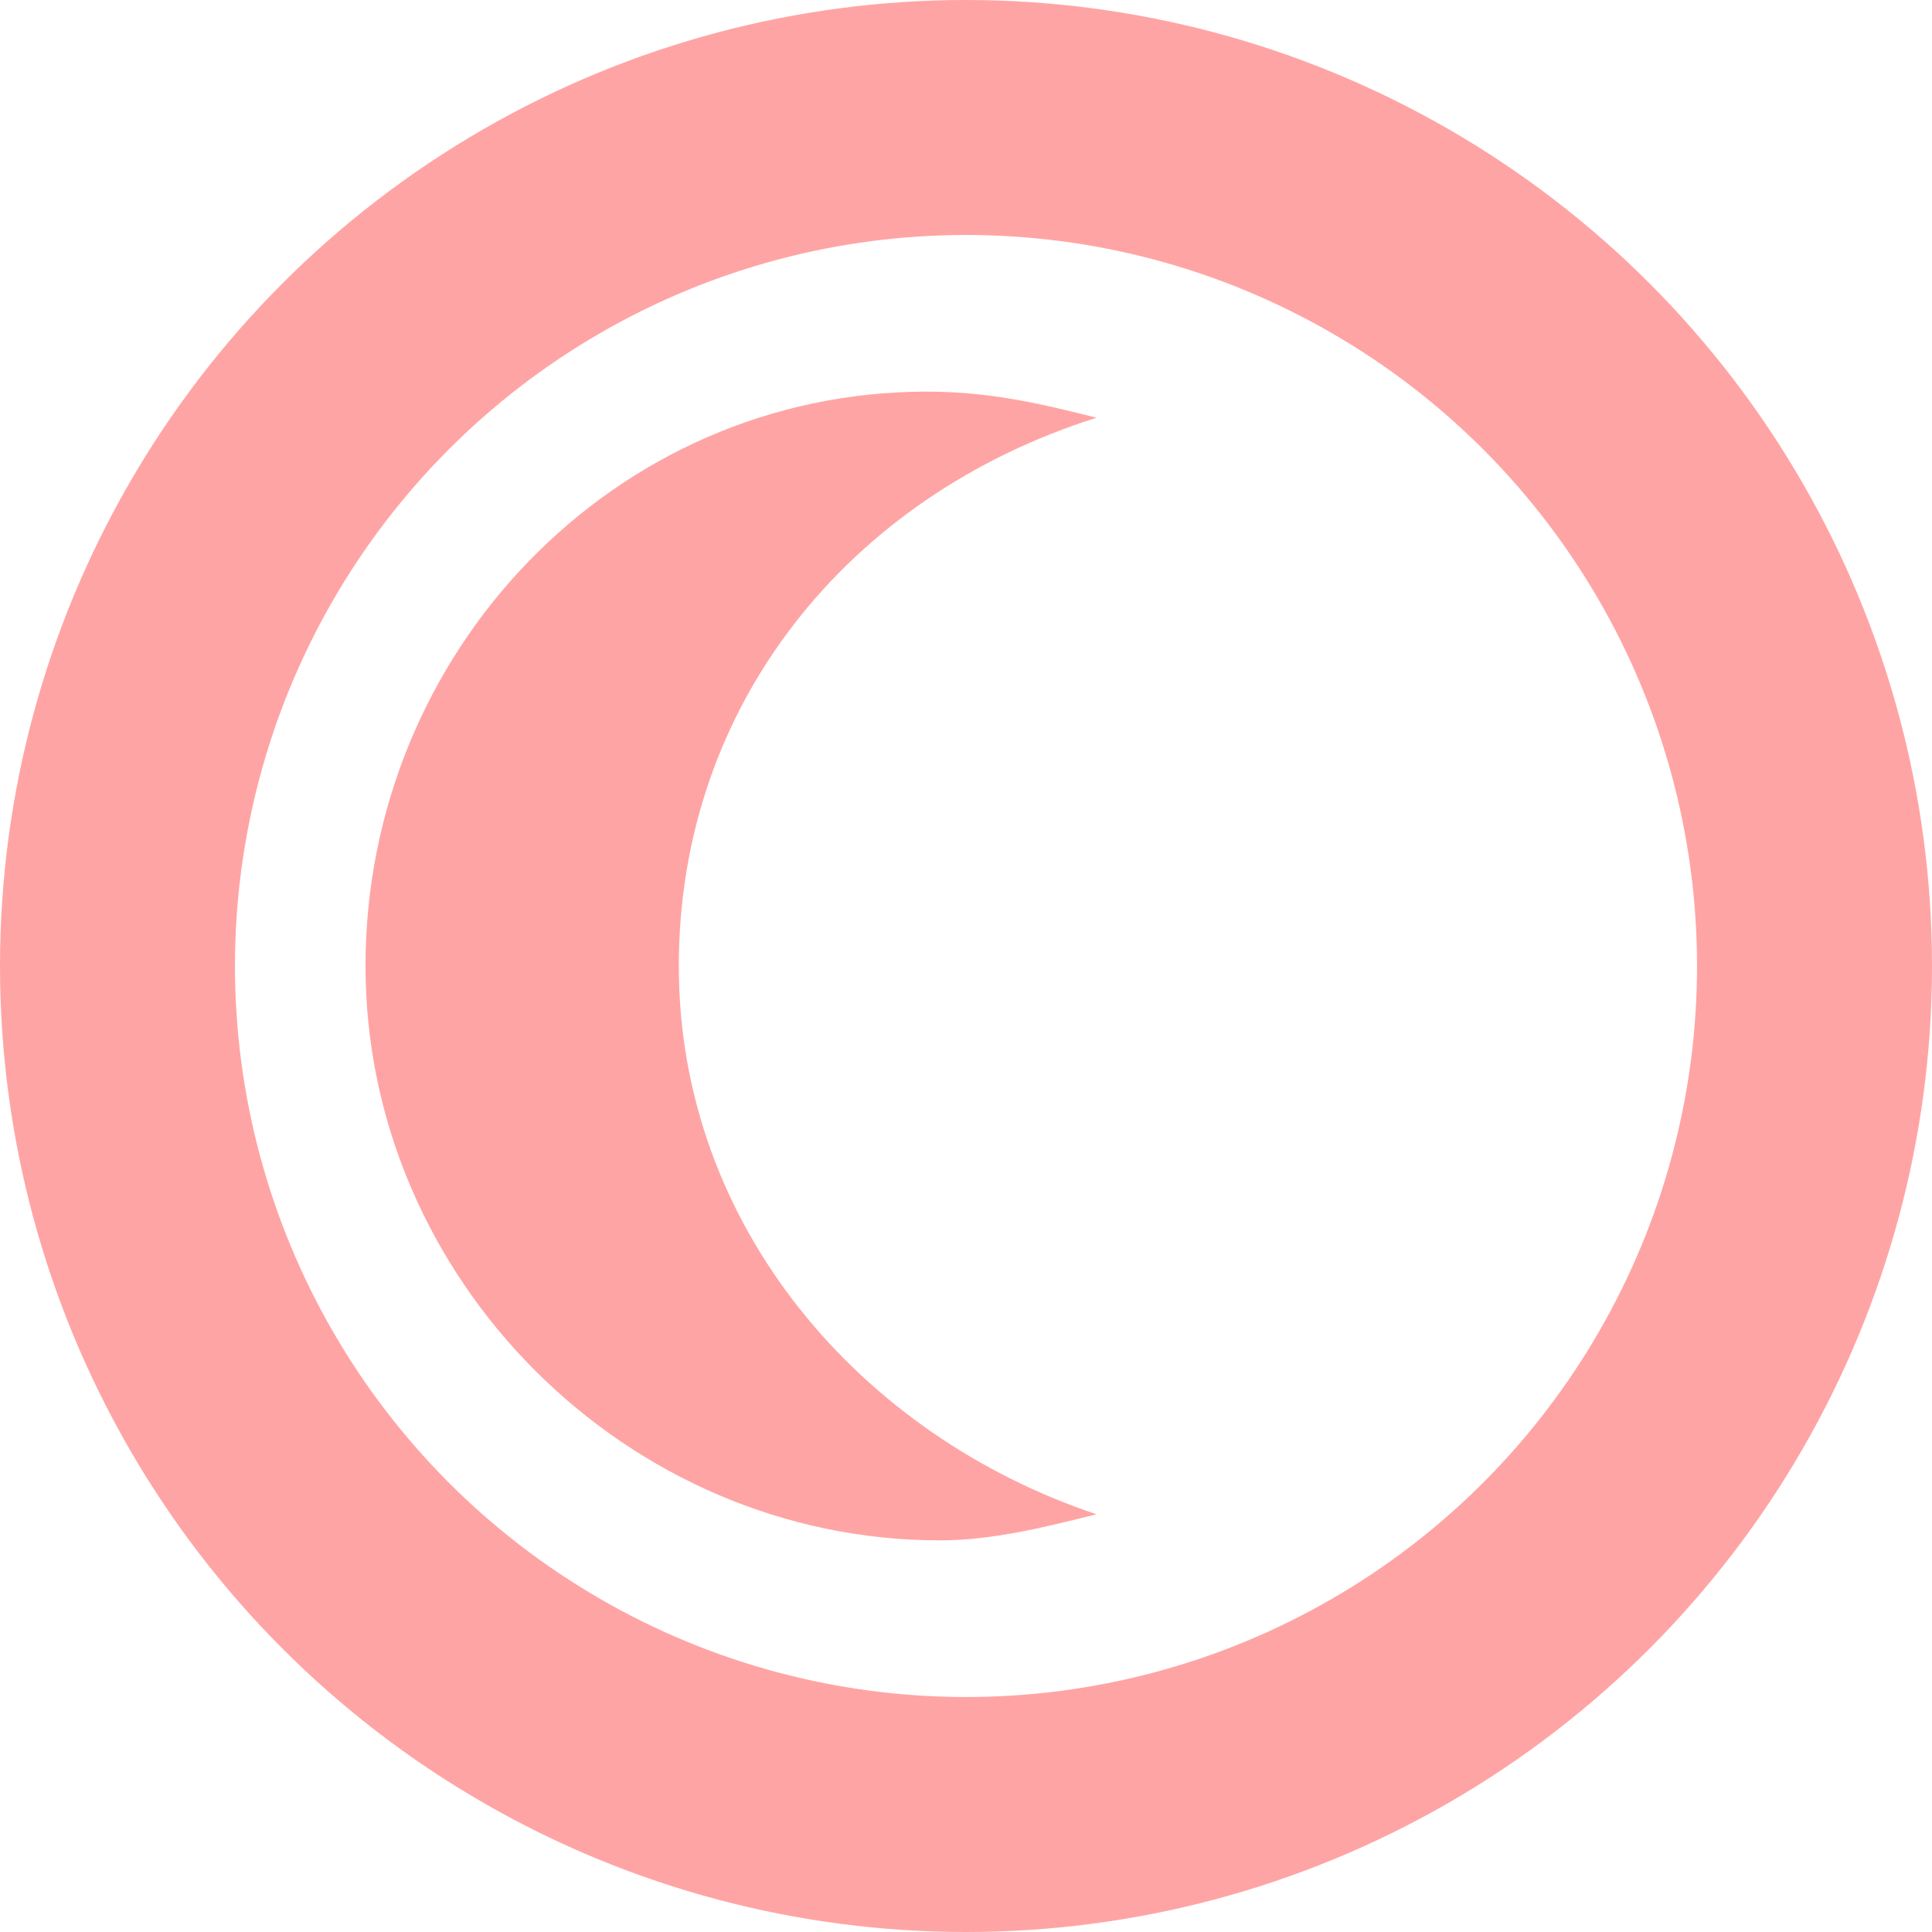
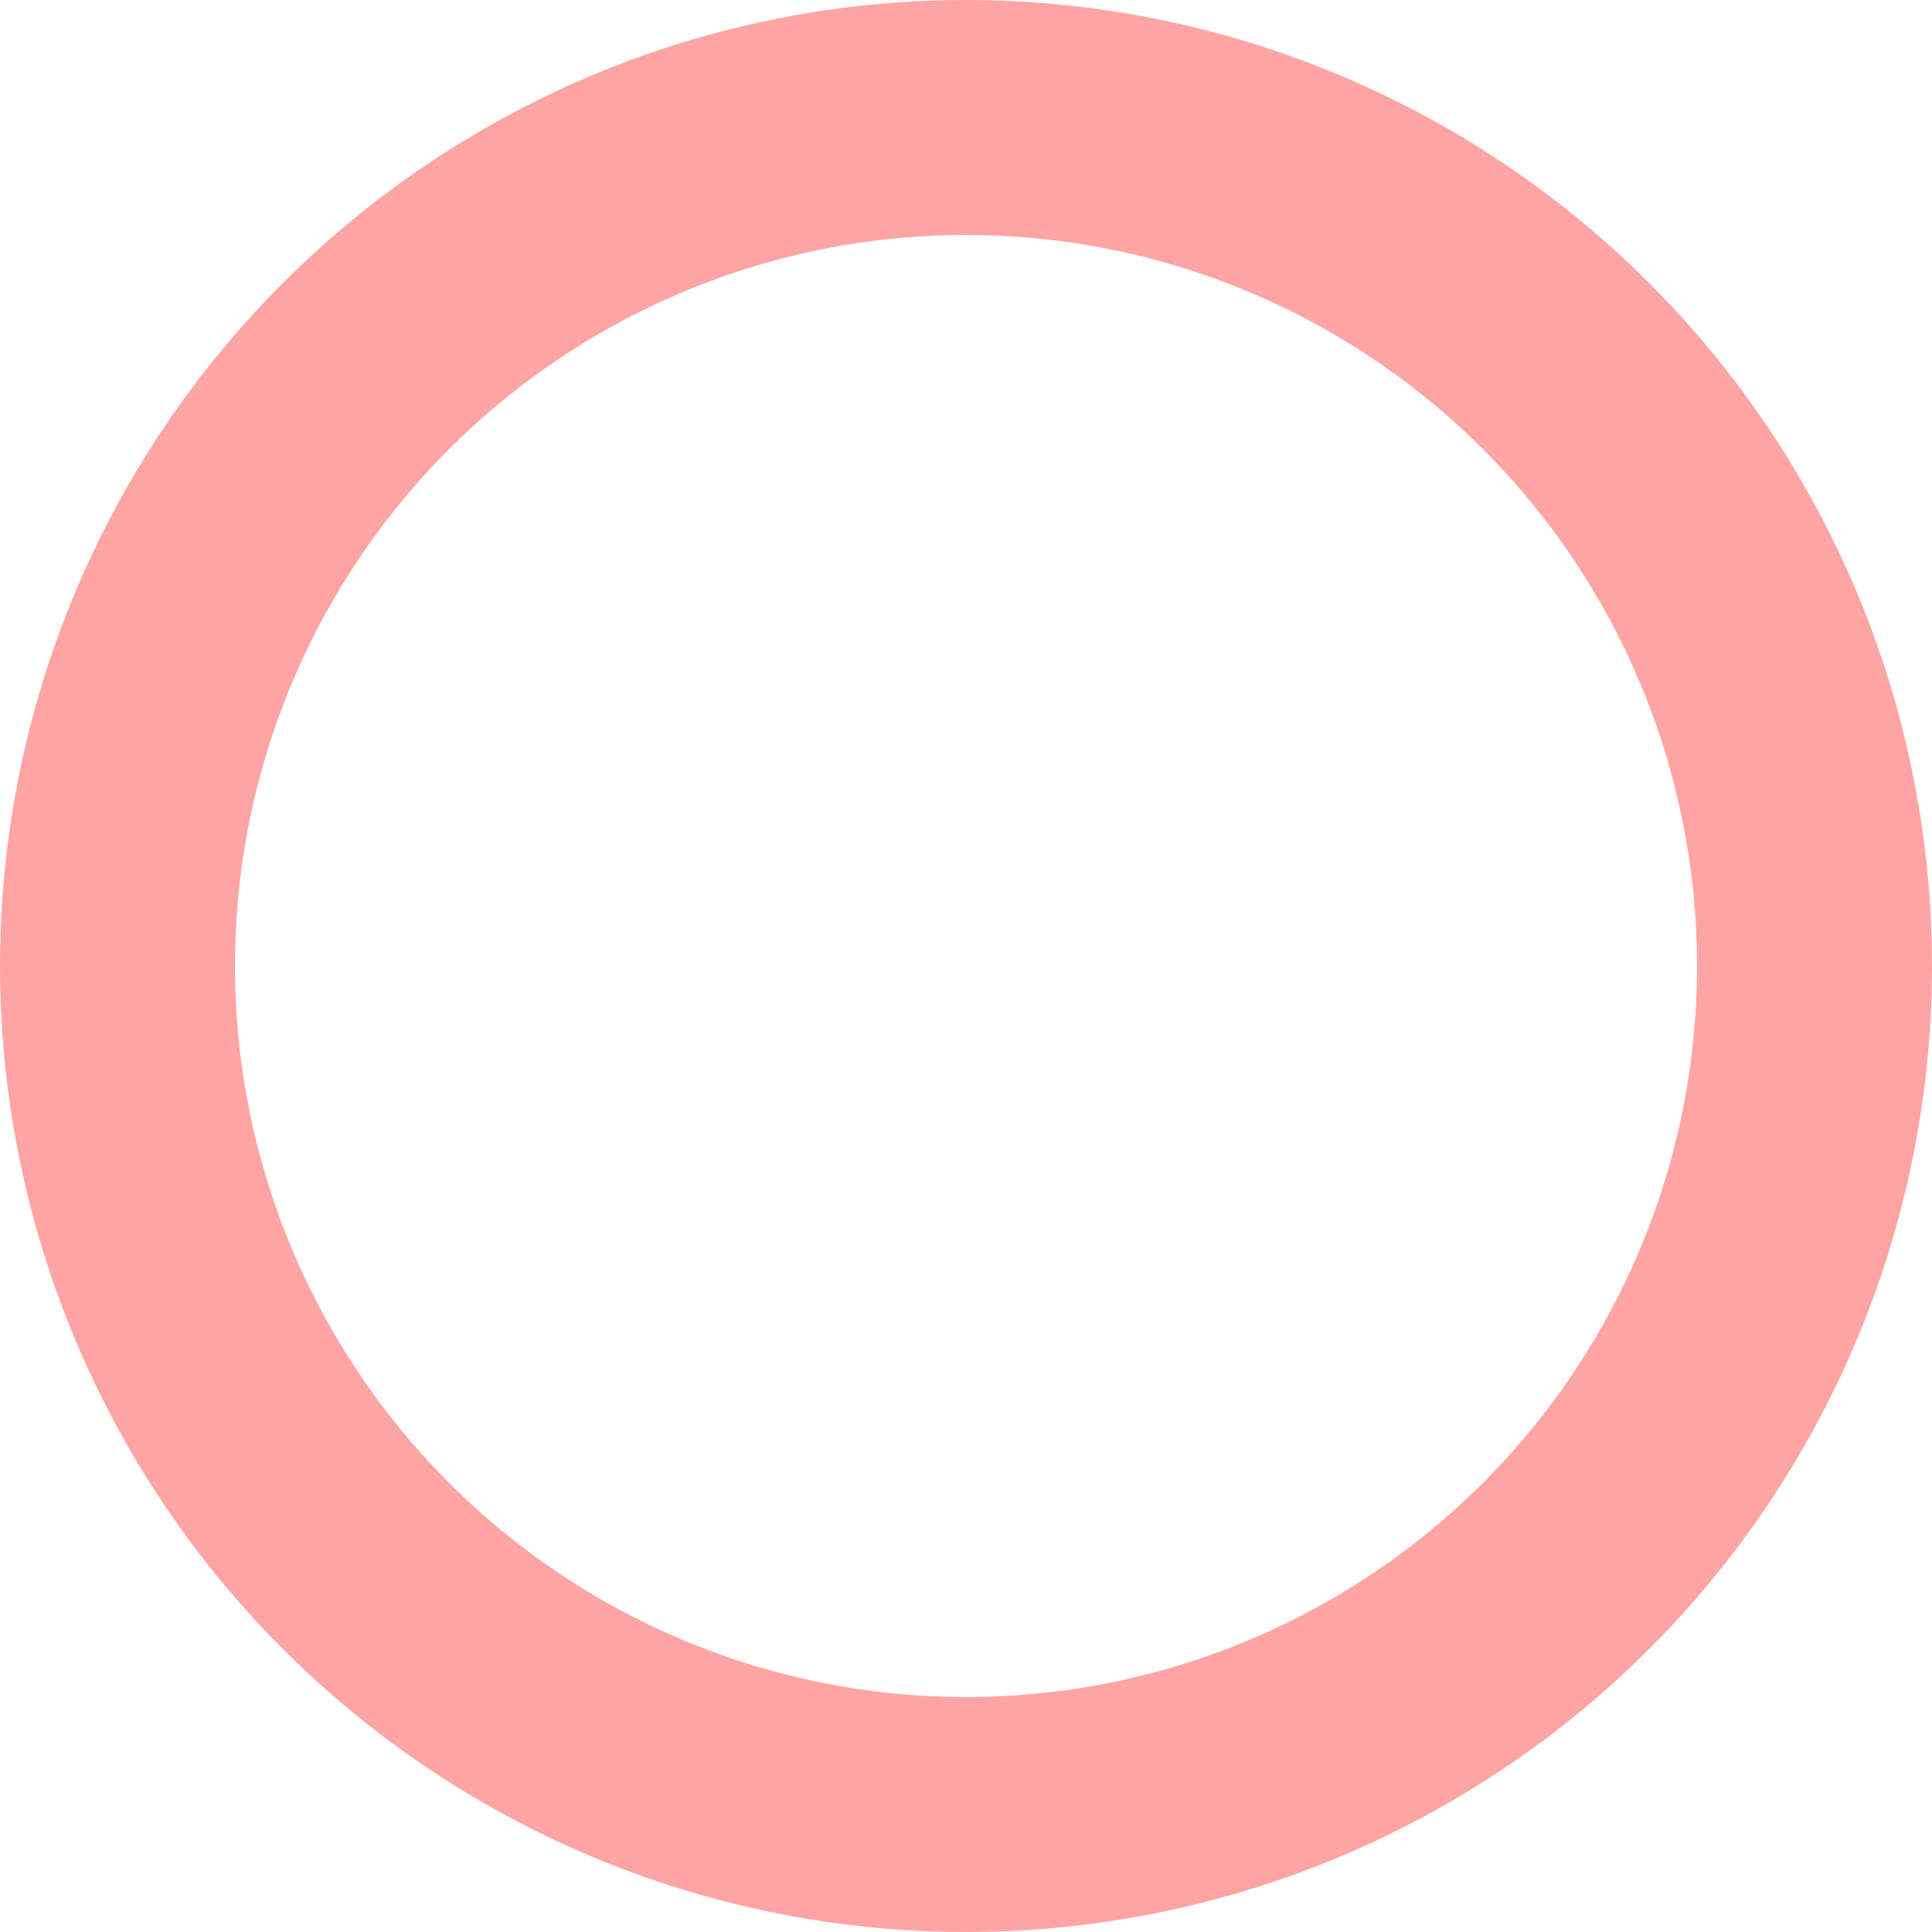
<svg xmlns="http://www.w3.org/2000/svg" version="1.1" id="Слой_1" x="0px" y="0px" viewBox="0 0 14.8 14.8" style="enable-background:new 0 0 14.8 14.8;" xml:space="preserve">
  <style type="text/css">
	.st0{fill:none;stroke:#FFA4A4;stroke-width:1.8;stroke-miterlimit:10;}
	.st1{fill:#FFA4A4;}
</style>
  <circle class="st0" cx="7.4" cy="7.4" r="6.5" />
-   <path class="st1" d="M5.2,7.4c0-2,1.3-3.6,3.2-4.2C8,3.1,7.6,3,7.1,3C4.7,3,2.8,5,2.8,7.4s2,4.4,4.4,4.4c0.4,0,0.8-0.1,1.2-0.2  C6.6,11,5.2,9.4,5.2,7.4z" />
</svg>